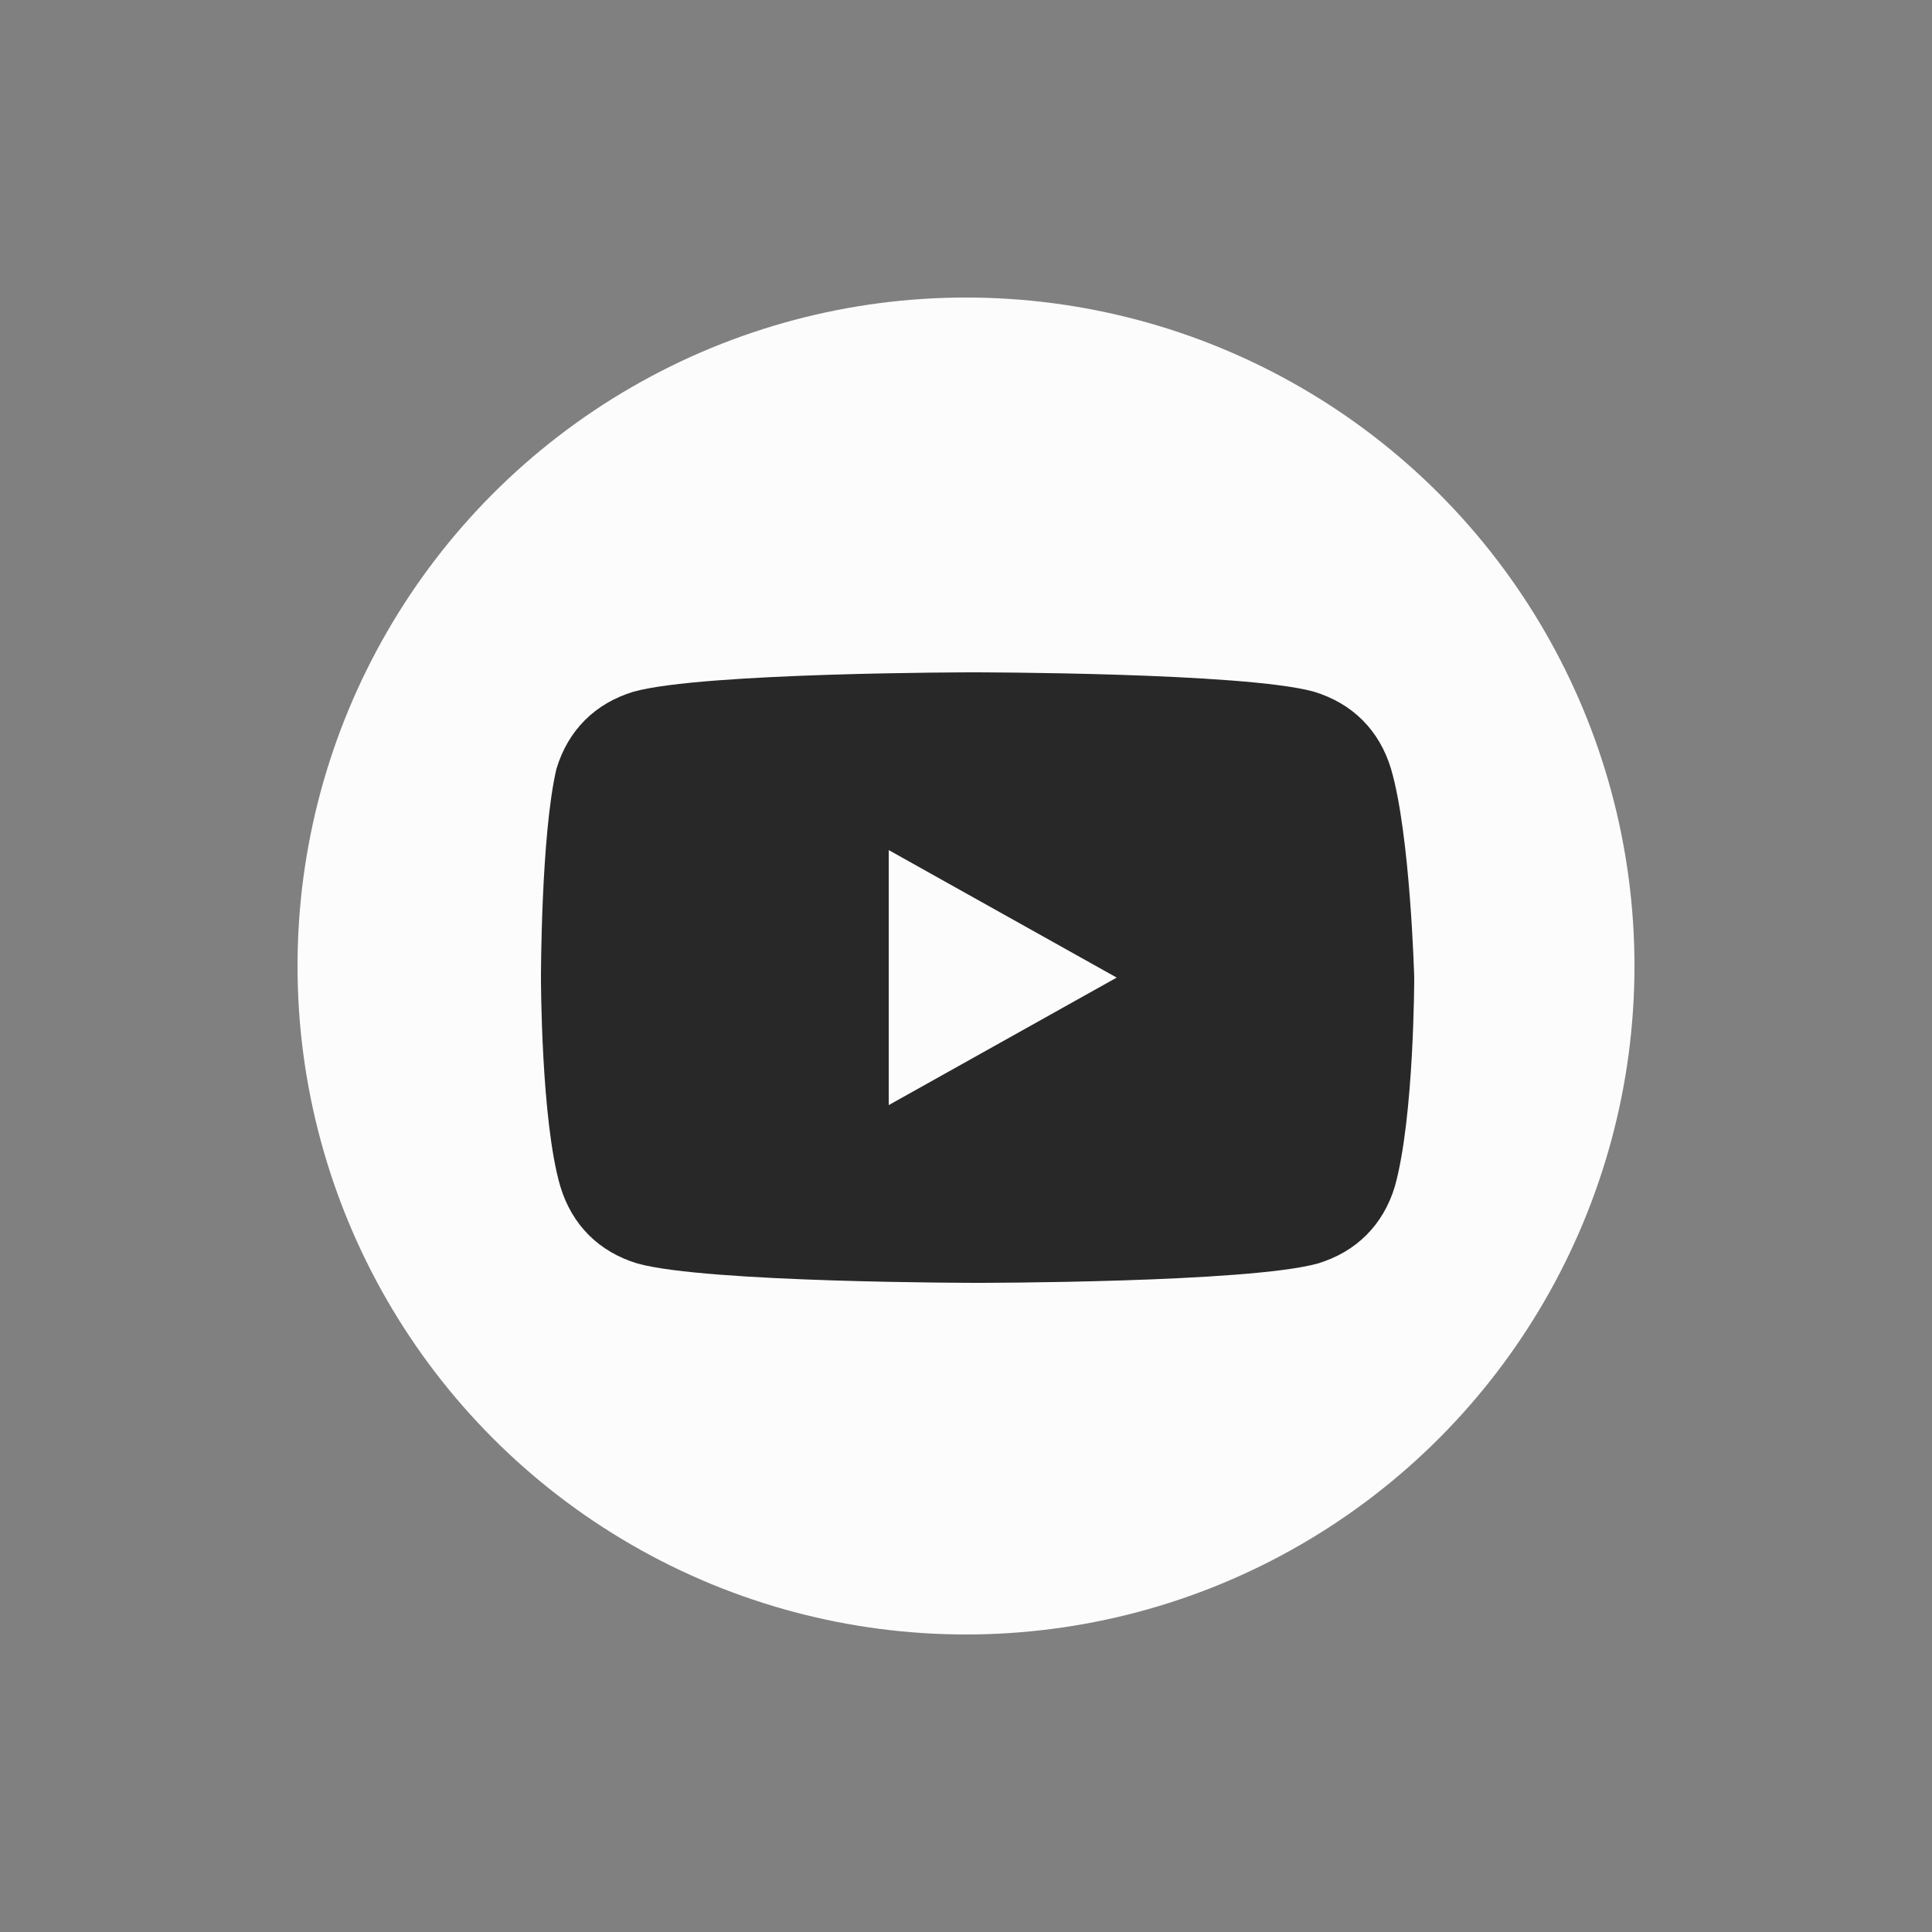
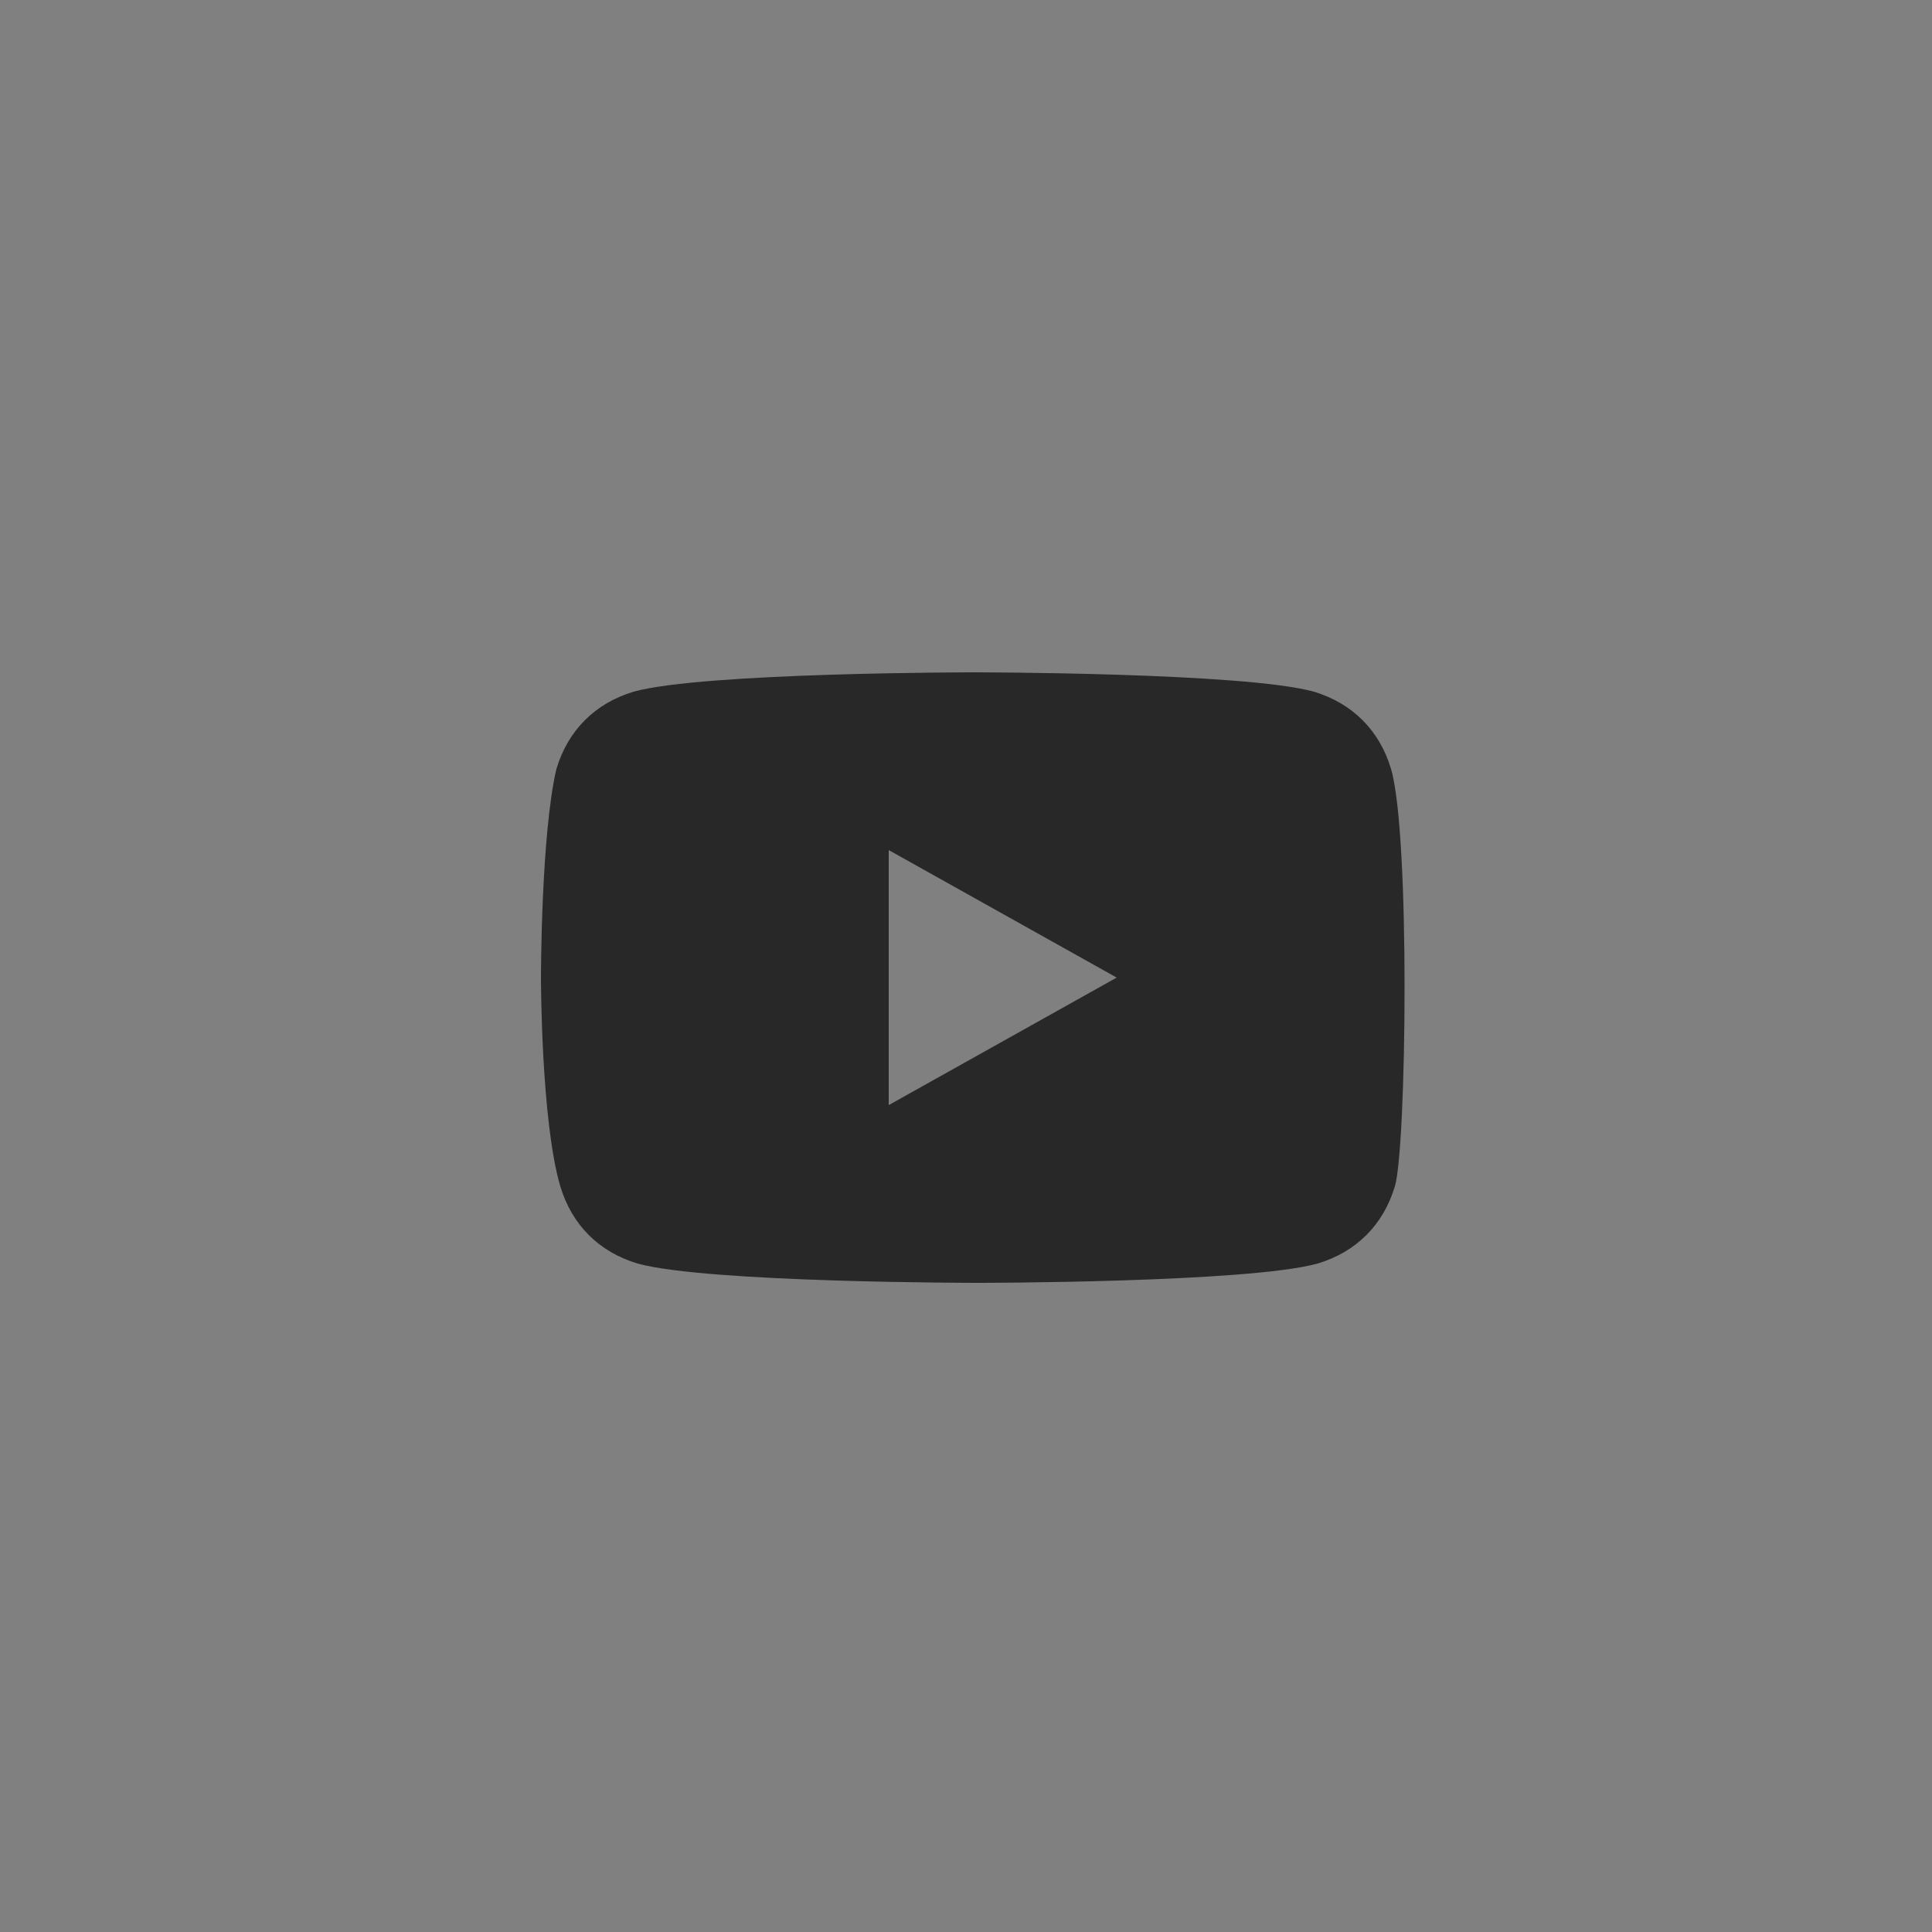
<svg xmlns="http://www.w3.org/2000/svg" version="1.1" id="Ebene_1" x="0px" y="0px" viewBox="0 0 50 50" style="enable-background:new 0 0 50 50;" xml:space="preserve">
  <rect x="0" y="0" width="50" height="50" fill="#808080" stroke="none" />
  <style type="text/css">
	.st0{fill:#FCFCFC;}
	.st1{fill:#292829;}
</style>
-   <circle class="st0" cx="25" cy="25" r="17.3" />
-   <path class="st1" d="M36,19.9c-0.3-1-1-1.7-2-2c-1.8-0.5-8.8-0.5-8.8-0.5s-7,0-8.8,0.5c-1,0.3-1.7,1-2,2C14,21.6,14,25.3,14,25.3  s0,3.7,0.5,5.4c0.3,1,1,1.7,2,2c1.8,0.5,8.8,0.5,8.8,0.5s7,0,8.8-0.5c1-0.3,1.7-1,2-2c0.5-1.8,0.5-5.4,0.5-5.4S36.5,21.6,36,19.9z   M23,28.6V22l5.9,3.3L23,28.6z" />
+   <path class="st1" d="M36,19.9c-0.3-1-1-1.7-2-2c-1.8-0.5-8.8-0.5-8.8-0.5s-7,0-8.8,0.5c-1,0.3-1.7,1-2,2C14,21.6,14,25.3,14,25.3  s0,3.7,0.5,5.4c0.3,1,1,1.7,2,2c1.8,0.5,8.8,0.5,8.8,0.5s7,0,8.8-0.5c1-0.3,1.7-1,2-2S36.5,21.6,36,19.9z   M23,28.6V22l5.9,3.3L23,28.6z" />
</svg>